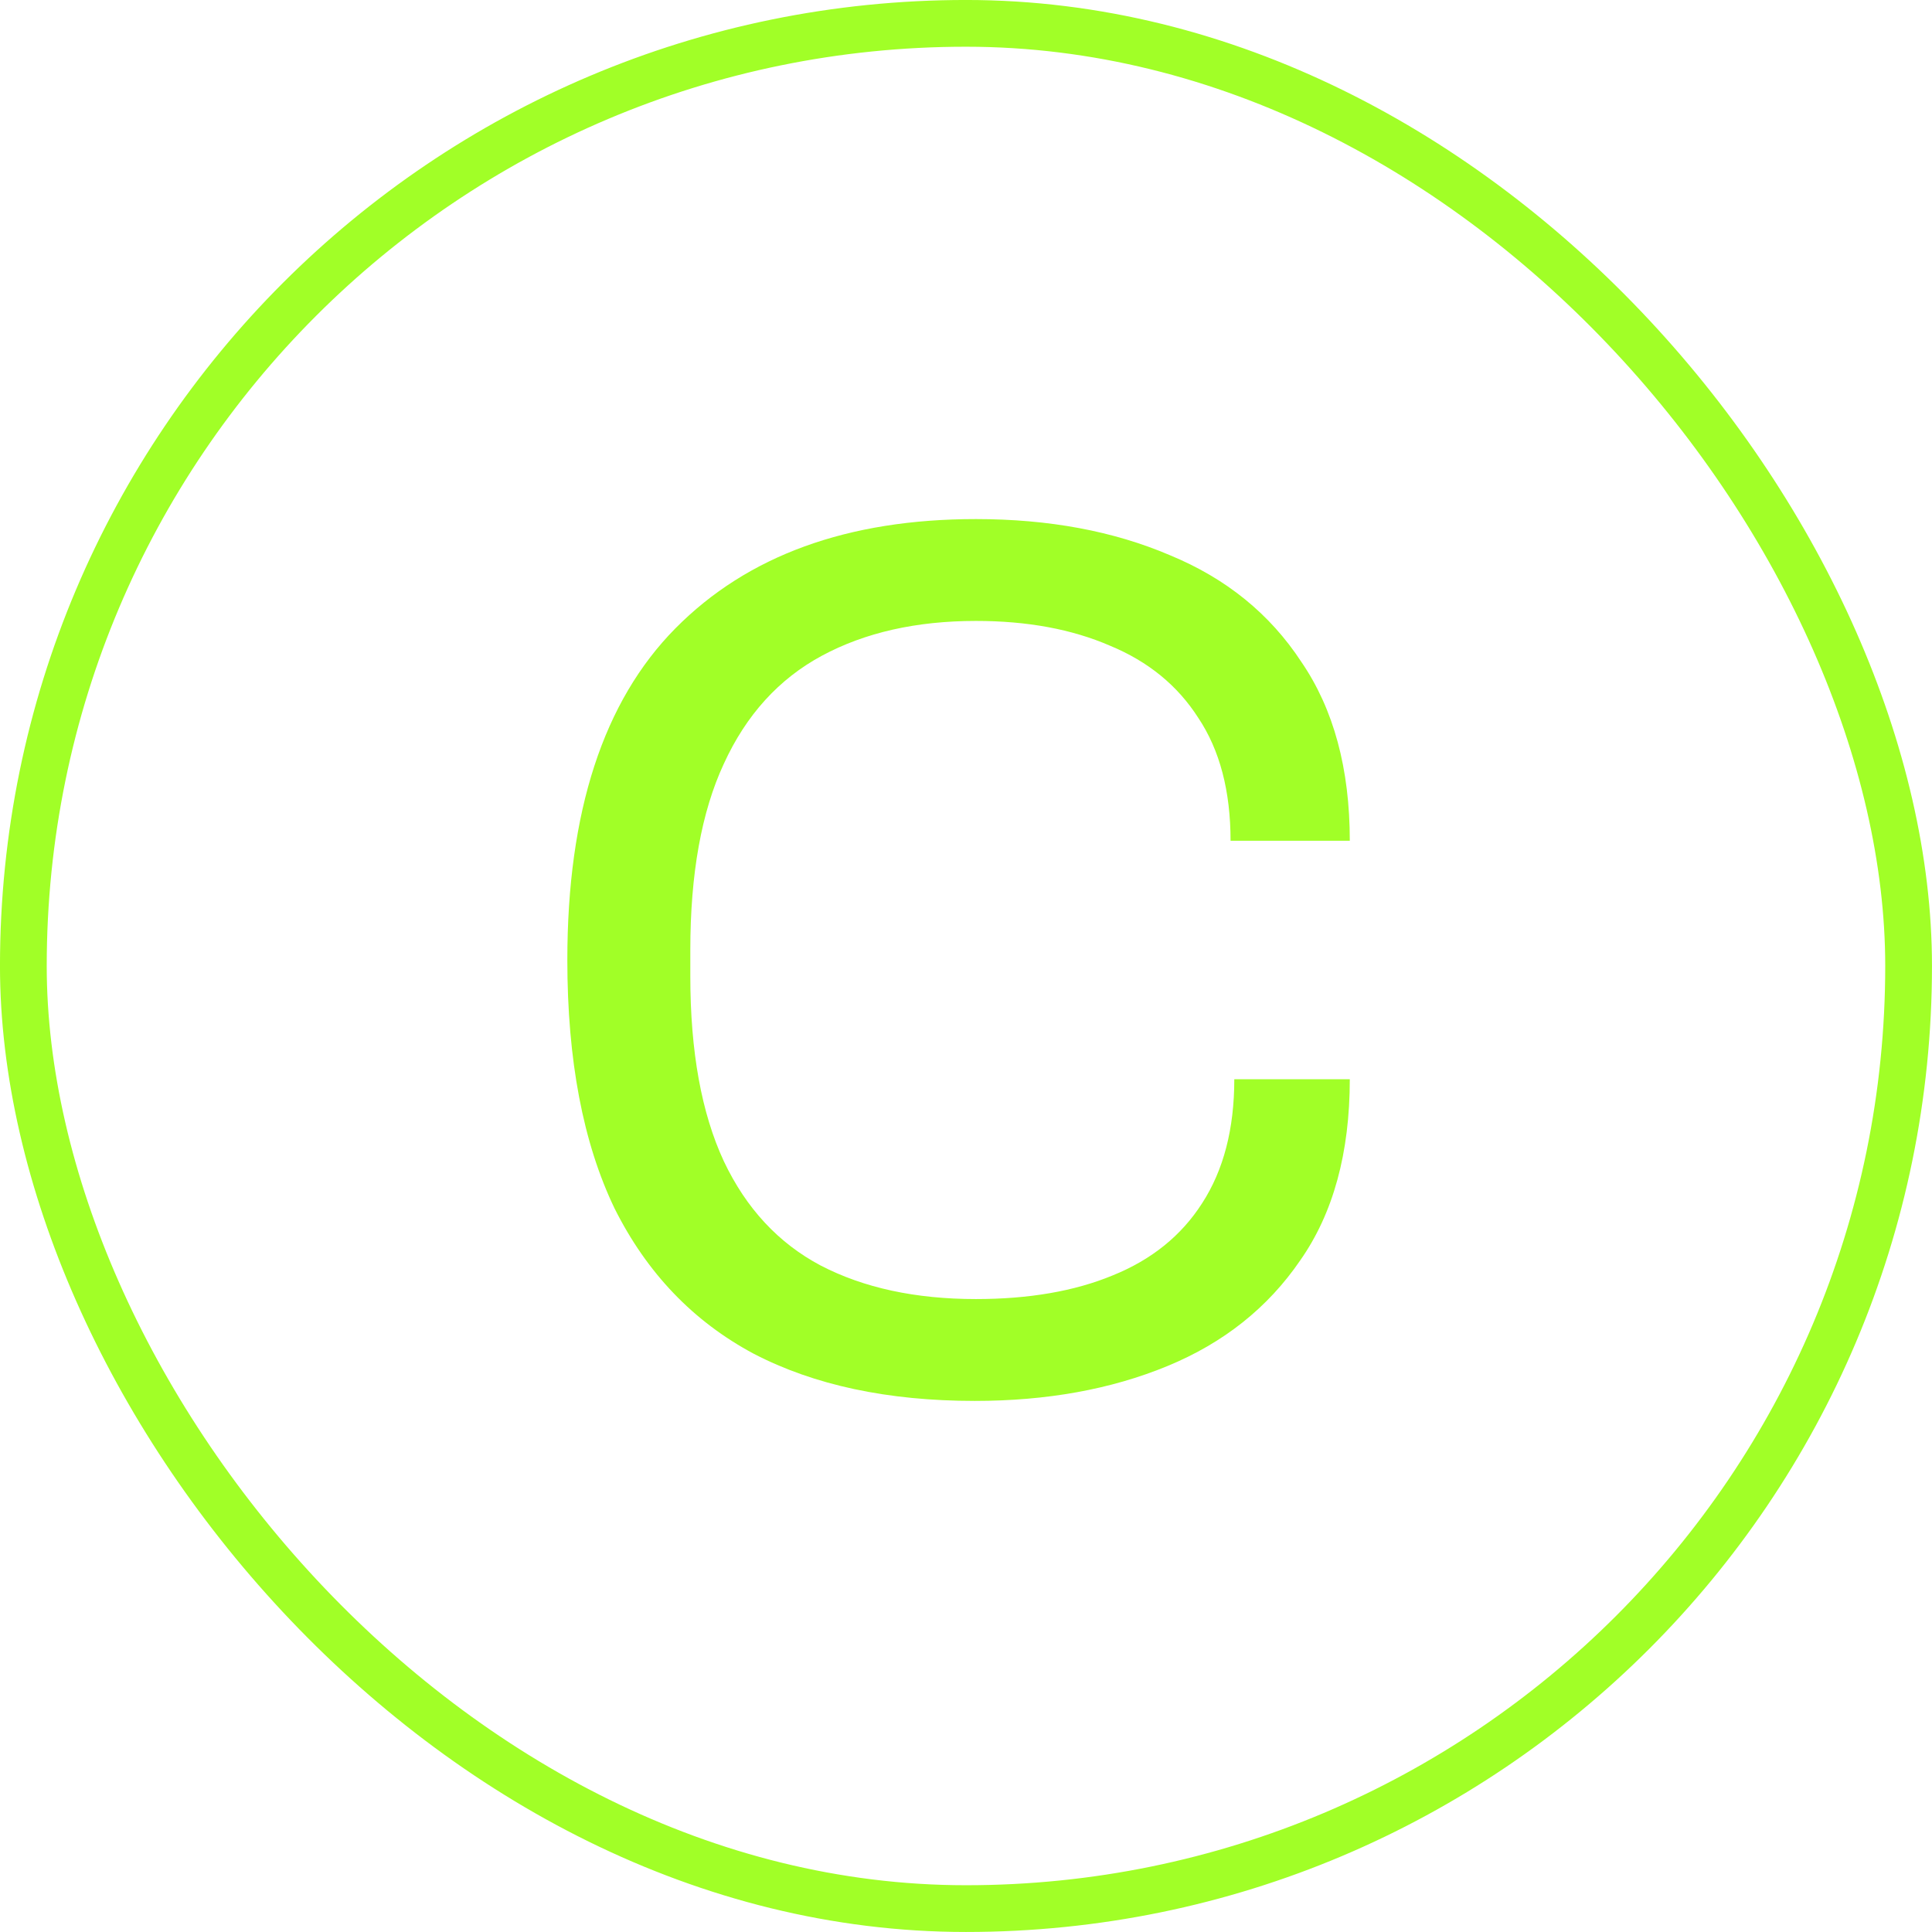
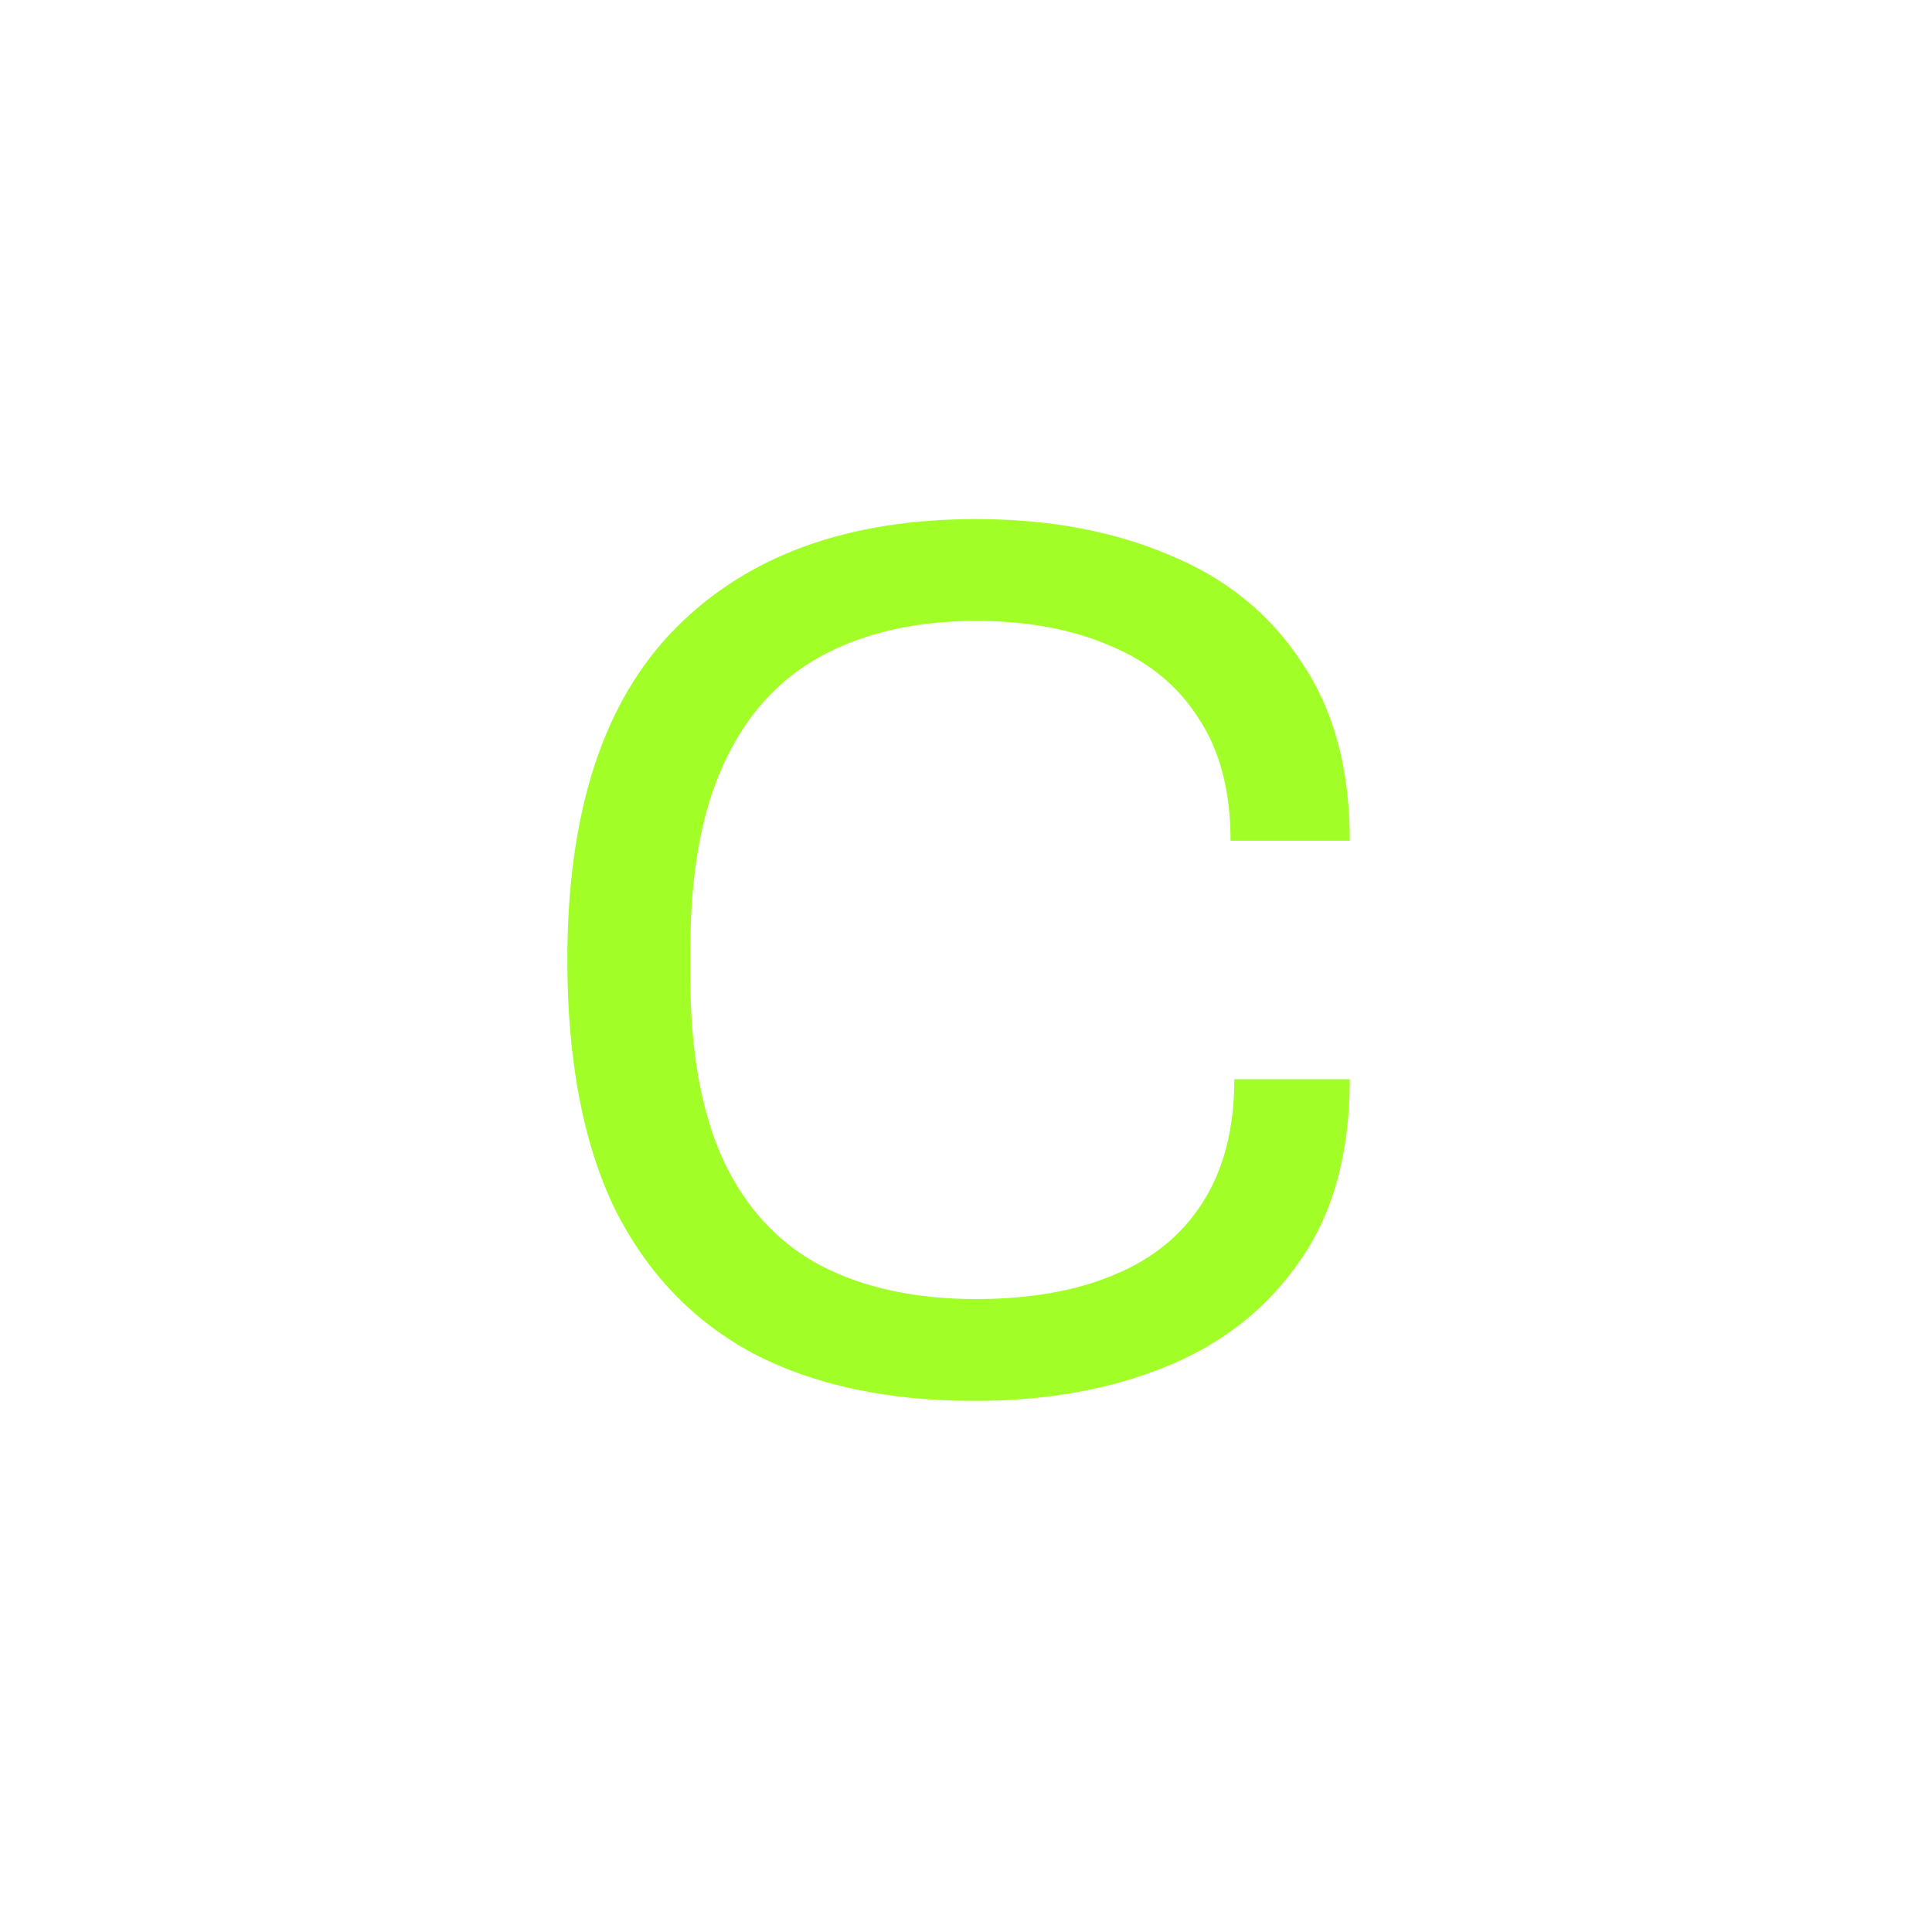
<svg xmlns="http://www.w3.org/2000/svg" width="46" height="46" viewBox="0 0 46 46" fill="none">
-   <rect x="0.556" y="0.556" width="44.887" height="44.887" rx="22.444" stroke="#A1FF27" stroke-width="1.113" />
  <path d="M23.208 33.355C21.138 33.355 19.383 32.98 17.944 32.231C16.505 31.462 15.401 30.309 14.632 28.771C13.883 27.214 13.508 25.242 13.508 22.857C13.508 19.328 14.366 16.696 16.081 14.961C17.796 13.227 20.181 12.359 23.237 12.359C24.972 12.359 26.51 12.645 27.85 13.217C29.191 13.769 30.236 14.616 30.985 15.76C31.754 16.884 32.138 18.303 32.138 20.018H29.299C29.299 18.835 29.043 17.859 28.53 17.091C28.038 16.322 27.338 15.75 26.431 15.375C25.524 14.981 24.459 14.784 23.237 14.784C21.818 14.784 20.595 15.06 19.57 15.612C18.545 16.164 17.766 17.022 17.234 18.185C16.702 19.328 16.436 20.807 16.436 22.62V23.241C16.436 25.035 16.702 26.504 17.234 27.648C17.766 28.771 18.535 29.599 19.541 30.132C20.566 30.664 21.798 30.93 23.237 30.93C24.499 30.93 25.583 30.743 26.49 30.368C27.417 29.994 28.126 29.422 28.619 28.653C29.132 27.864 29.388 26.879 29.388 25.696H32.138C32.138 27.45 31.744 28.89 30.955 30.013C30.186 31.137 29.132 31.975 27.791 32.527C26.451 33.079 24.923 33.355 23.208 33.355Z" fill="#A1FF27" />
</svg>